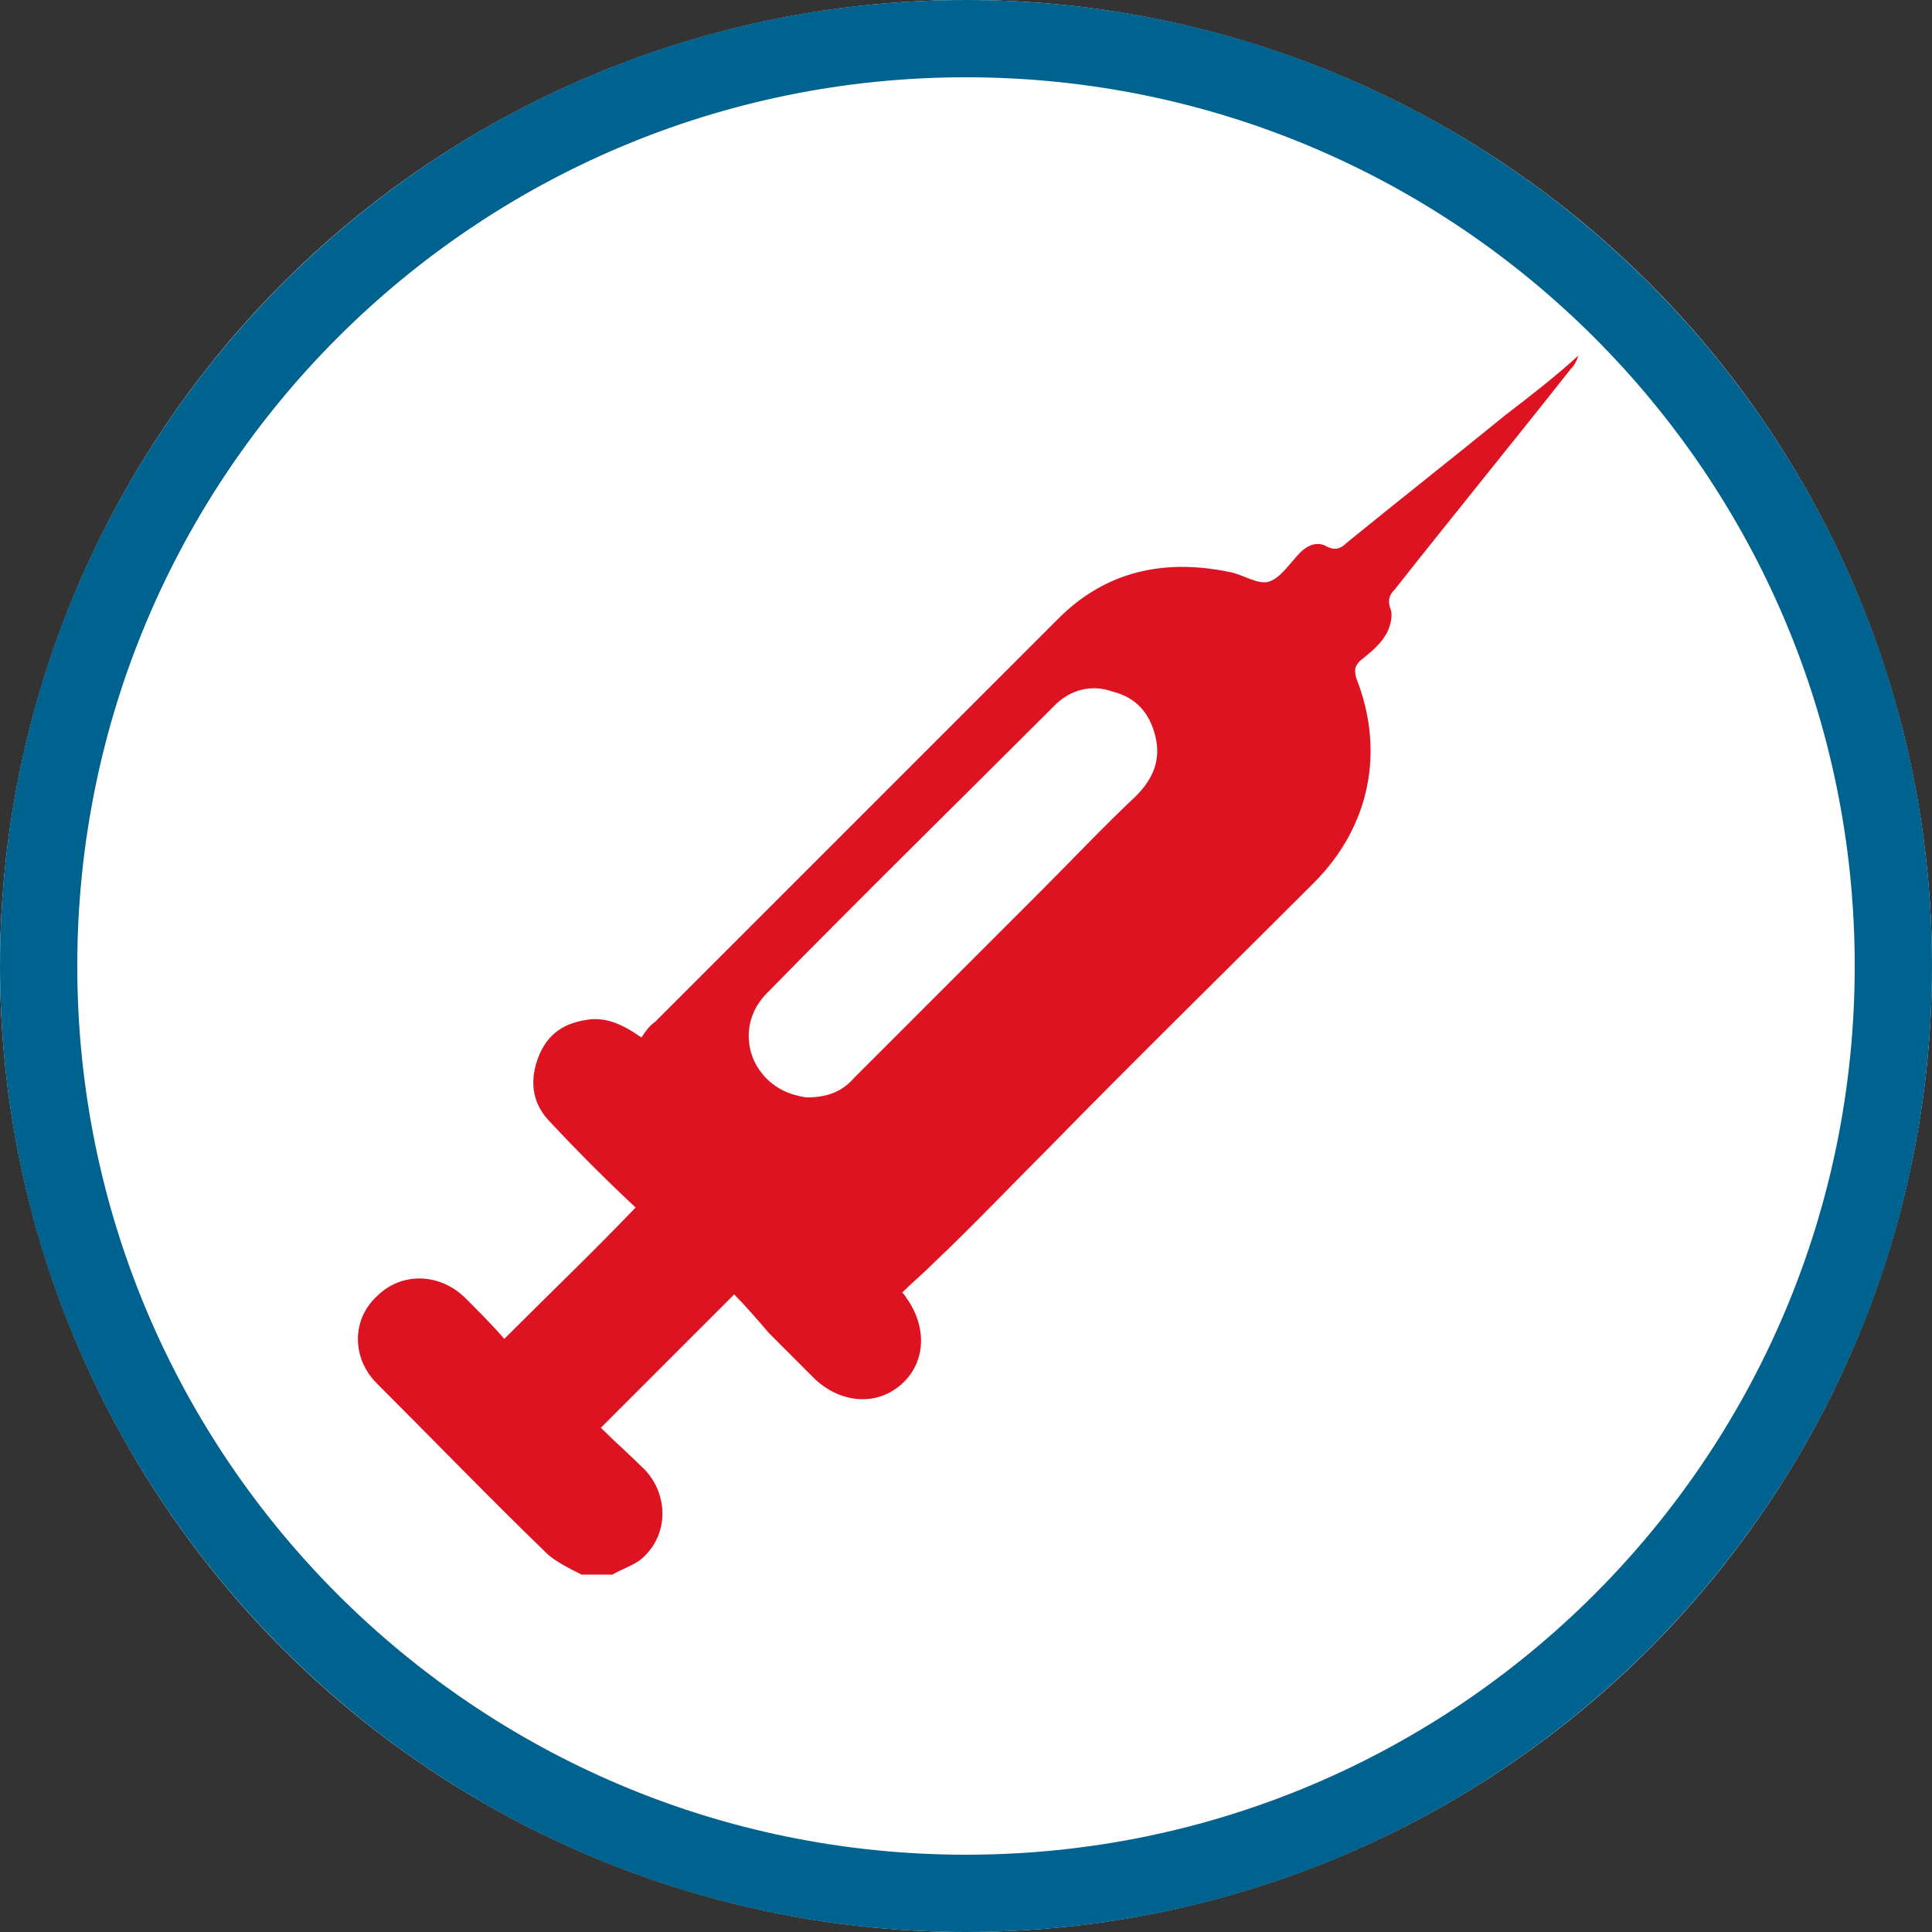
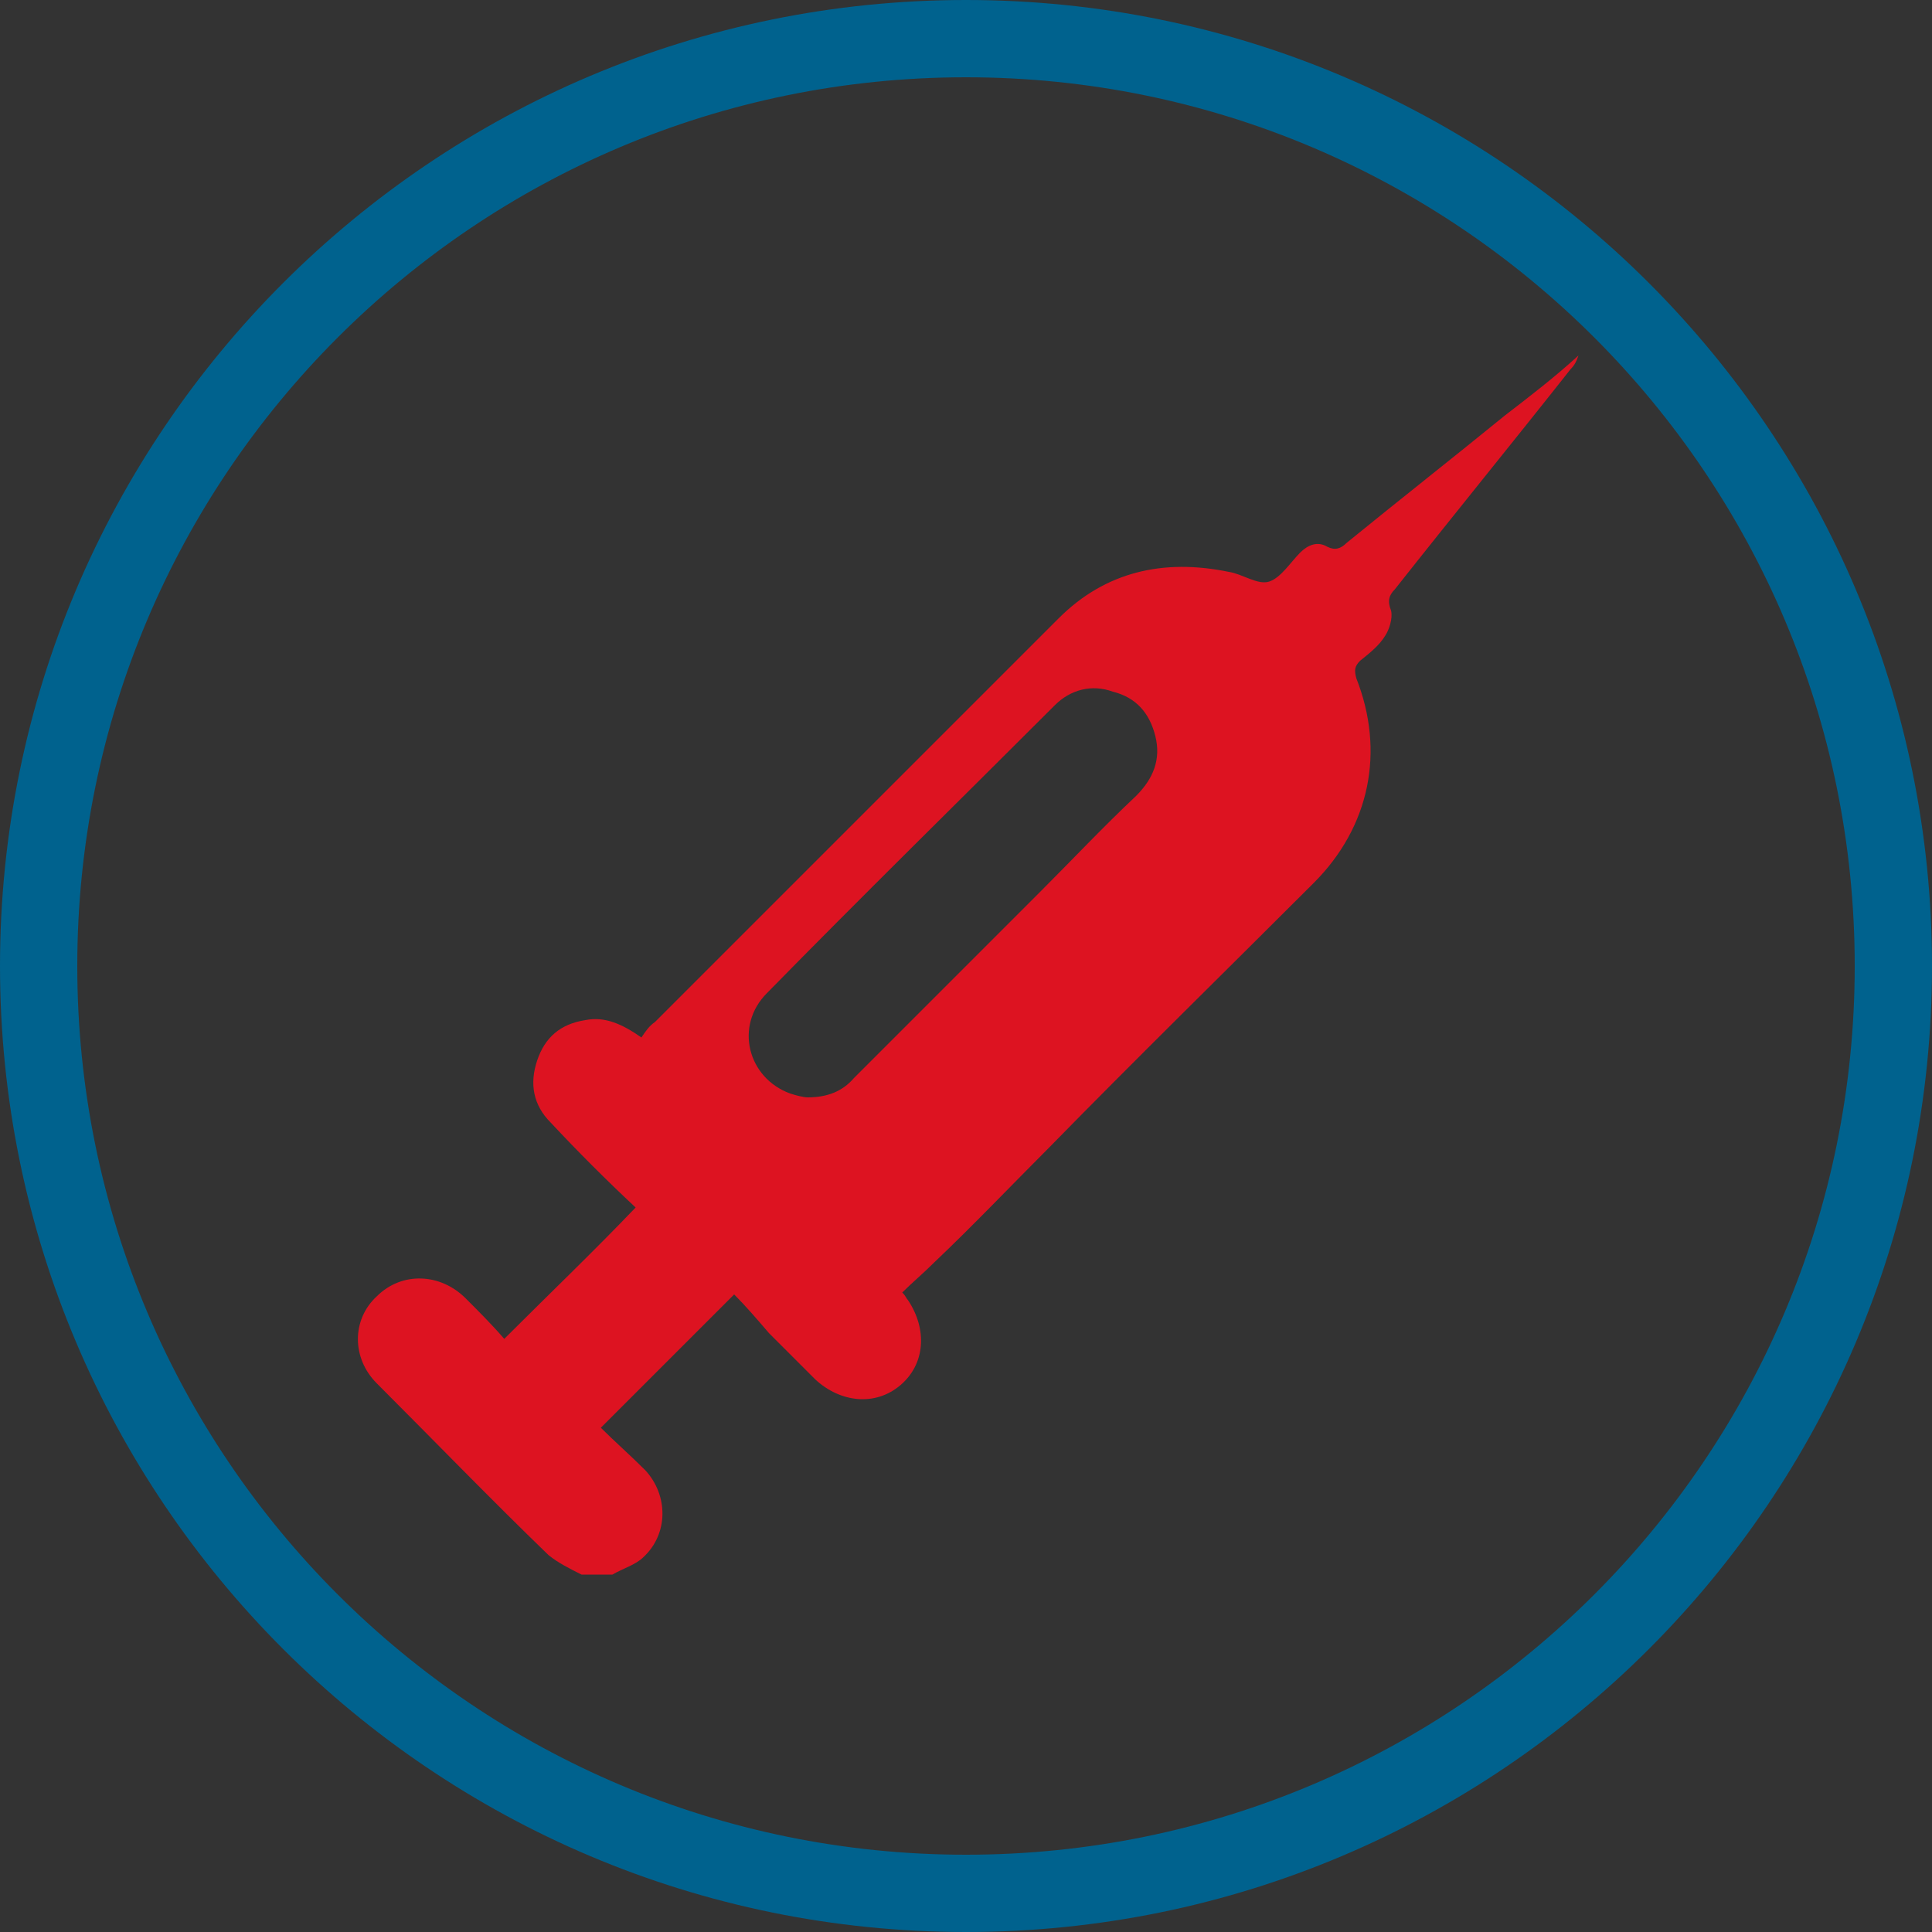
<svg xmlns="http://www.w3.org/2000/svg" version="1.1" id="Ebene_1" x="0px" y="0px" viewBox="0 0 100 100" style="enable-background:new 0 0 100 100;" xml:space="preserve">
  <rect x="0" y="0" width="100" height="100" fill="#333333" stroke="none" />
  <style type="text/css">
	.st0{fill:#FFFFFF;}
	.st1{fill:#00628E;}
	.st2{fill:#DD1321;}
</style>
  <g>
-     <circle class="st0" cx="50" cy="50" r="50" />
    <path class="st1" d="M50,4c25.4,0,46,20.6,46,46S75.4,96,50,96S4,75.4,4,50S24.6,4,50,4 M50,0C22.4,0,0,22.4,0,50s22.4,50,50,50   s50-22.4,50-50S77.6,0,50,0L50,0z" />
  </g>
  <g>
-     <path class="st2" d="M53,36.5C53,36.5,53,36.5,53,36.5L53,36.5L53,36.5z" />
+     <path class="st2" d="M53,36.5L53,36.5L53,36.5z" />
  </g>
  <g>
    <path class="st2" d="M30.1,81.5c-0.6-0.3-1.2-0.6-1.7-1c-3-2.9-5.9-5.9-8.9-8.9c-1.3-1.3-1.3-3.3,0-4.5c1.3-1.3,3.3-1.2,4.6,0.1   c0.7,0.7,1.4,1.4,2,2.1c2.3-2.3,4.6-4.5,6.8-6.8c-1.5-1.4-3-2.9-4.4-4.4c-0.9-0.9-1.1-2-0.7-3.2c0.4-1.2,1.2-1.9,2.5-2.1   c1-0.2,1.9,0.2,2.9,0.9c0.2-0.3,0.4-0.6,0.7-0.8c7-7,13.9-13.9,20.9-20.9c2.4-2.4,5.4-3.1,8.8-2.4c0.7,0.1,1.5,0.7,2.1,0.5   c0.6-0.2,1.1-1,1.6-1.5c0.4-0.4,0.9-0.6,1.4-0.3c0.4,0.2,0.7,0.1,1-0.2c2.7-2.2,5.5-4.4,8.2-6.6c1.3-1,2.6-2,3.8-3.1   c-0.1,0.3-0.2,0.5-0.4,0.7c-3,3.8-6.1,7.6-9.1,11.4c-0.3,0.3-0.4,0.6-0.2,1.1c0.1,0.4-0.1,1-0.3,1.3c-0.3,0.5-0.8,0.9-1.3,1.3   c-0.3,0.3-0.3,0.5-0.2,0.9c1.5,3.8,0.7,7.7-2.2,10.6c-4.6,4.6-9.2,9.1-13.7,13.7c-2,2-3.9,4-5.9,5.9c-0.6,0.6-1.2,1.1-1.7,1.6   c0.2,0.2,0.2,0.3,0.3,0.4c1,1.5,0.9,3.3-0.4,4.4c-1.3,1.1-3.1,0.9-4.4-0.3c-0.8-0.8-1.6-1.6-2.4-2.4c-0.6-0.7-1.2-1.4-1.8-2   c-2.4,2.4-4.6,4.6-6.9,6.9c0.7,0.7,1.5,1.4,2.3,2.2c1.2,1.3,1.2,3.3-0.1,4.5c-0.4,0.4-1.1,0.6-1.6,0.9   C30.9,81.5,30.5,81.5,30.1,81.5z M44.2,55.8c3.2-3.2,6.4-6.4,9.6-9.6c1.7-1.7,3.3-3.4,5-5c0.9-0.9,1.3-1.9,1-3.1   c-0.3-1.2-1-2-2.2-2.3c-1.1-0.4-2.2-0.1-3,0.7c-5,5-10,9.9-14.9,14.9c-1.7,1.7-1,4.4,1.2,5.2c0.3,0.1,0.7,0.2,0.9,0.2   C42.8,56.8,43.6,56.5,44.2,55.8z" />
  </g>
</svg>